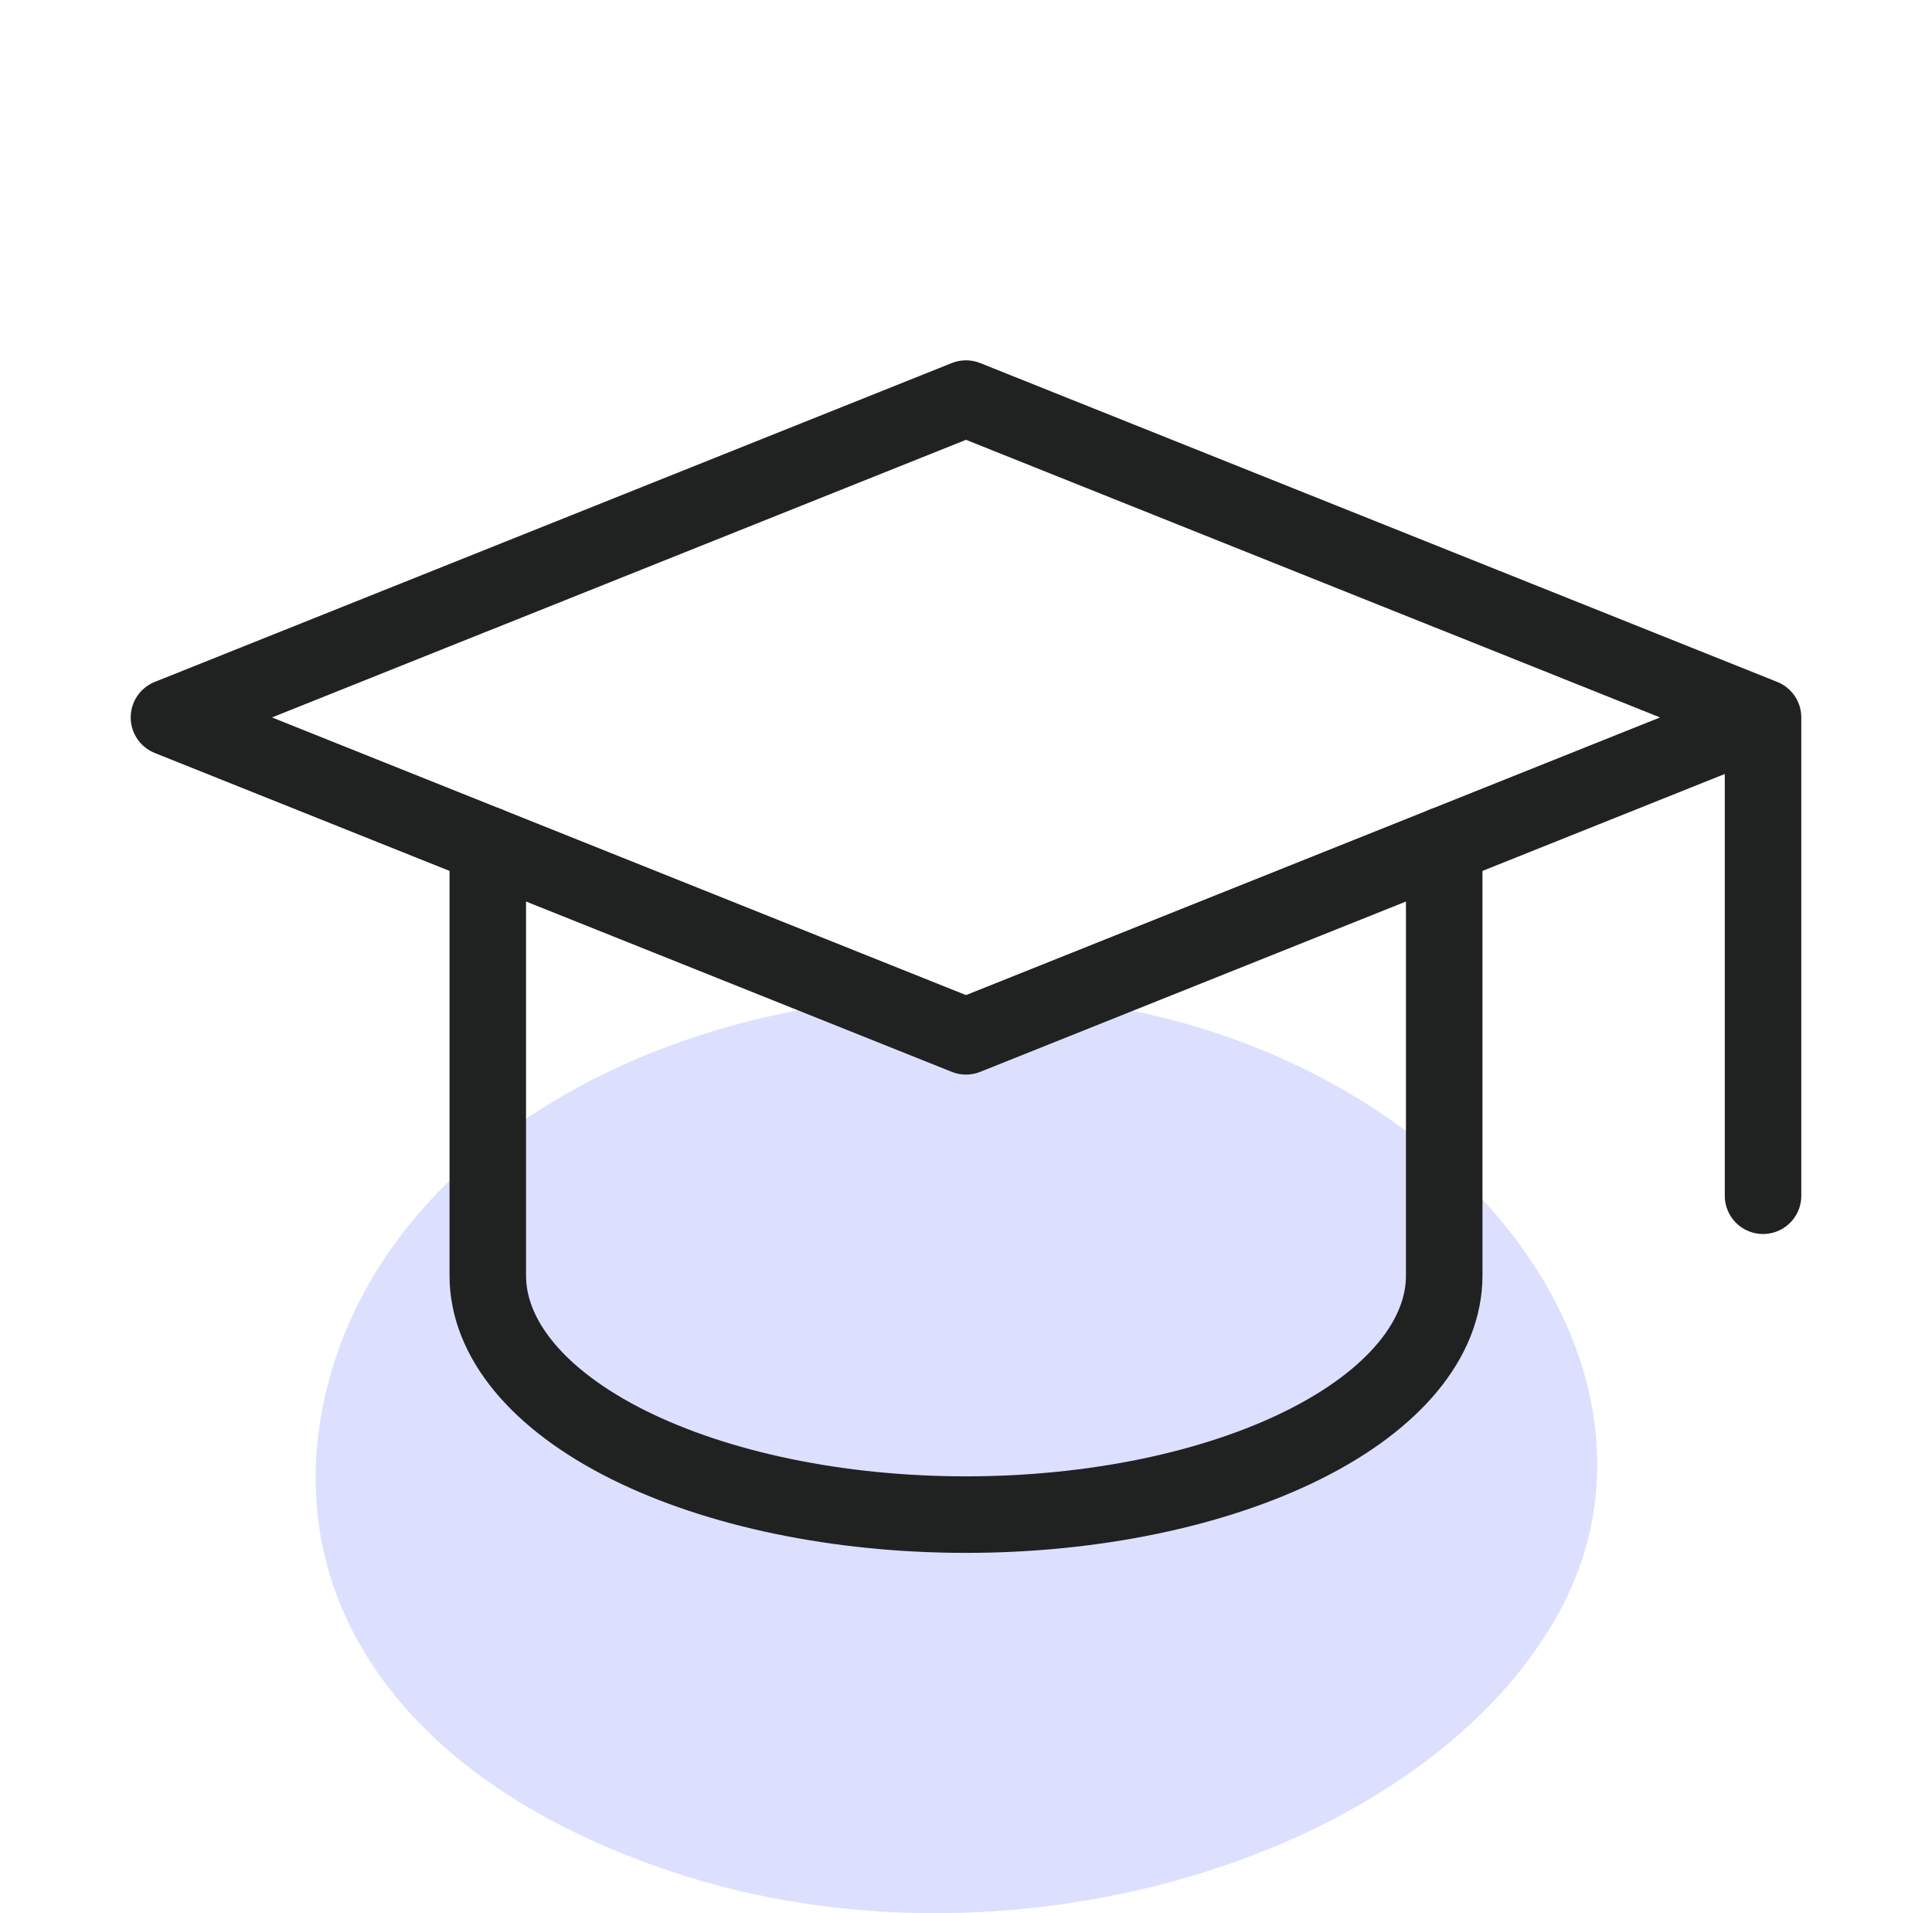
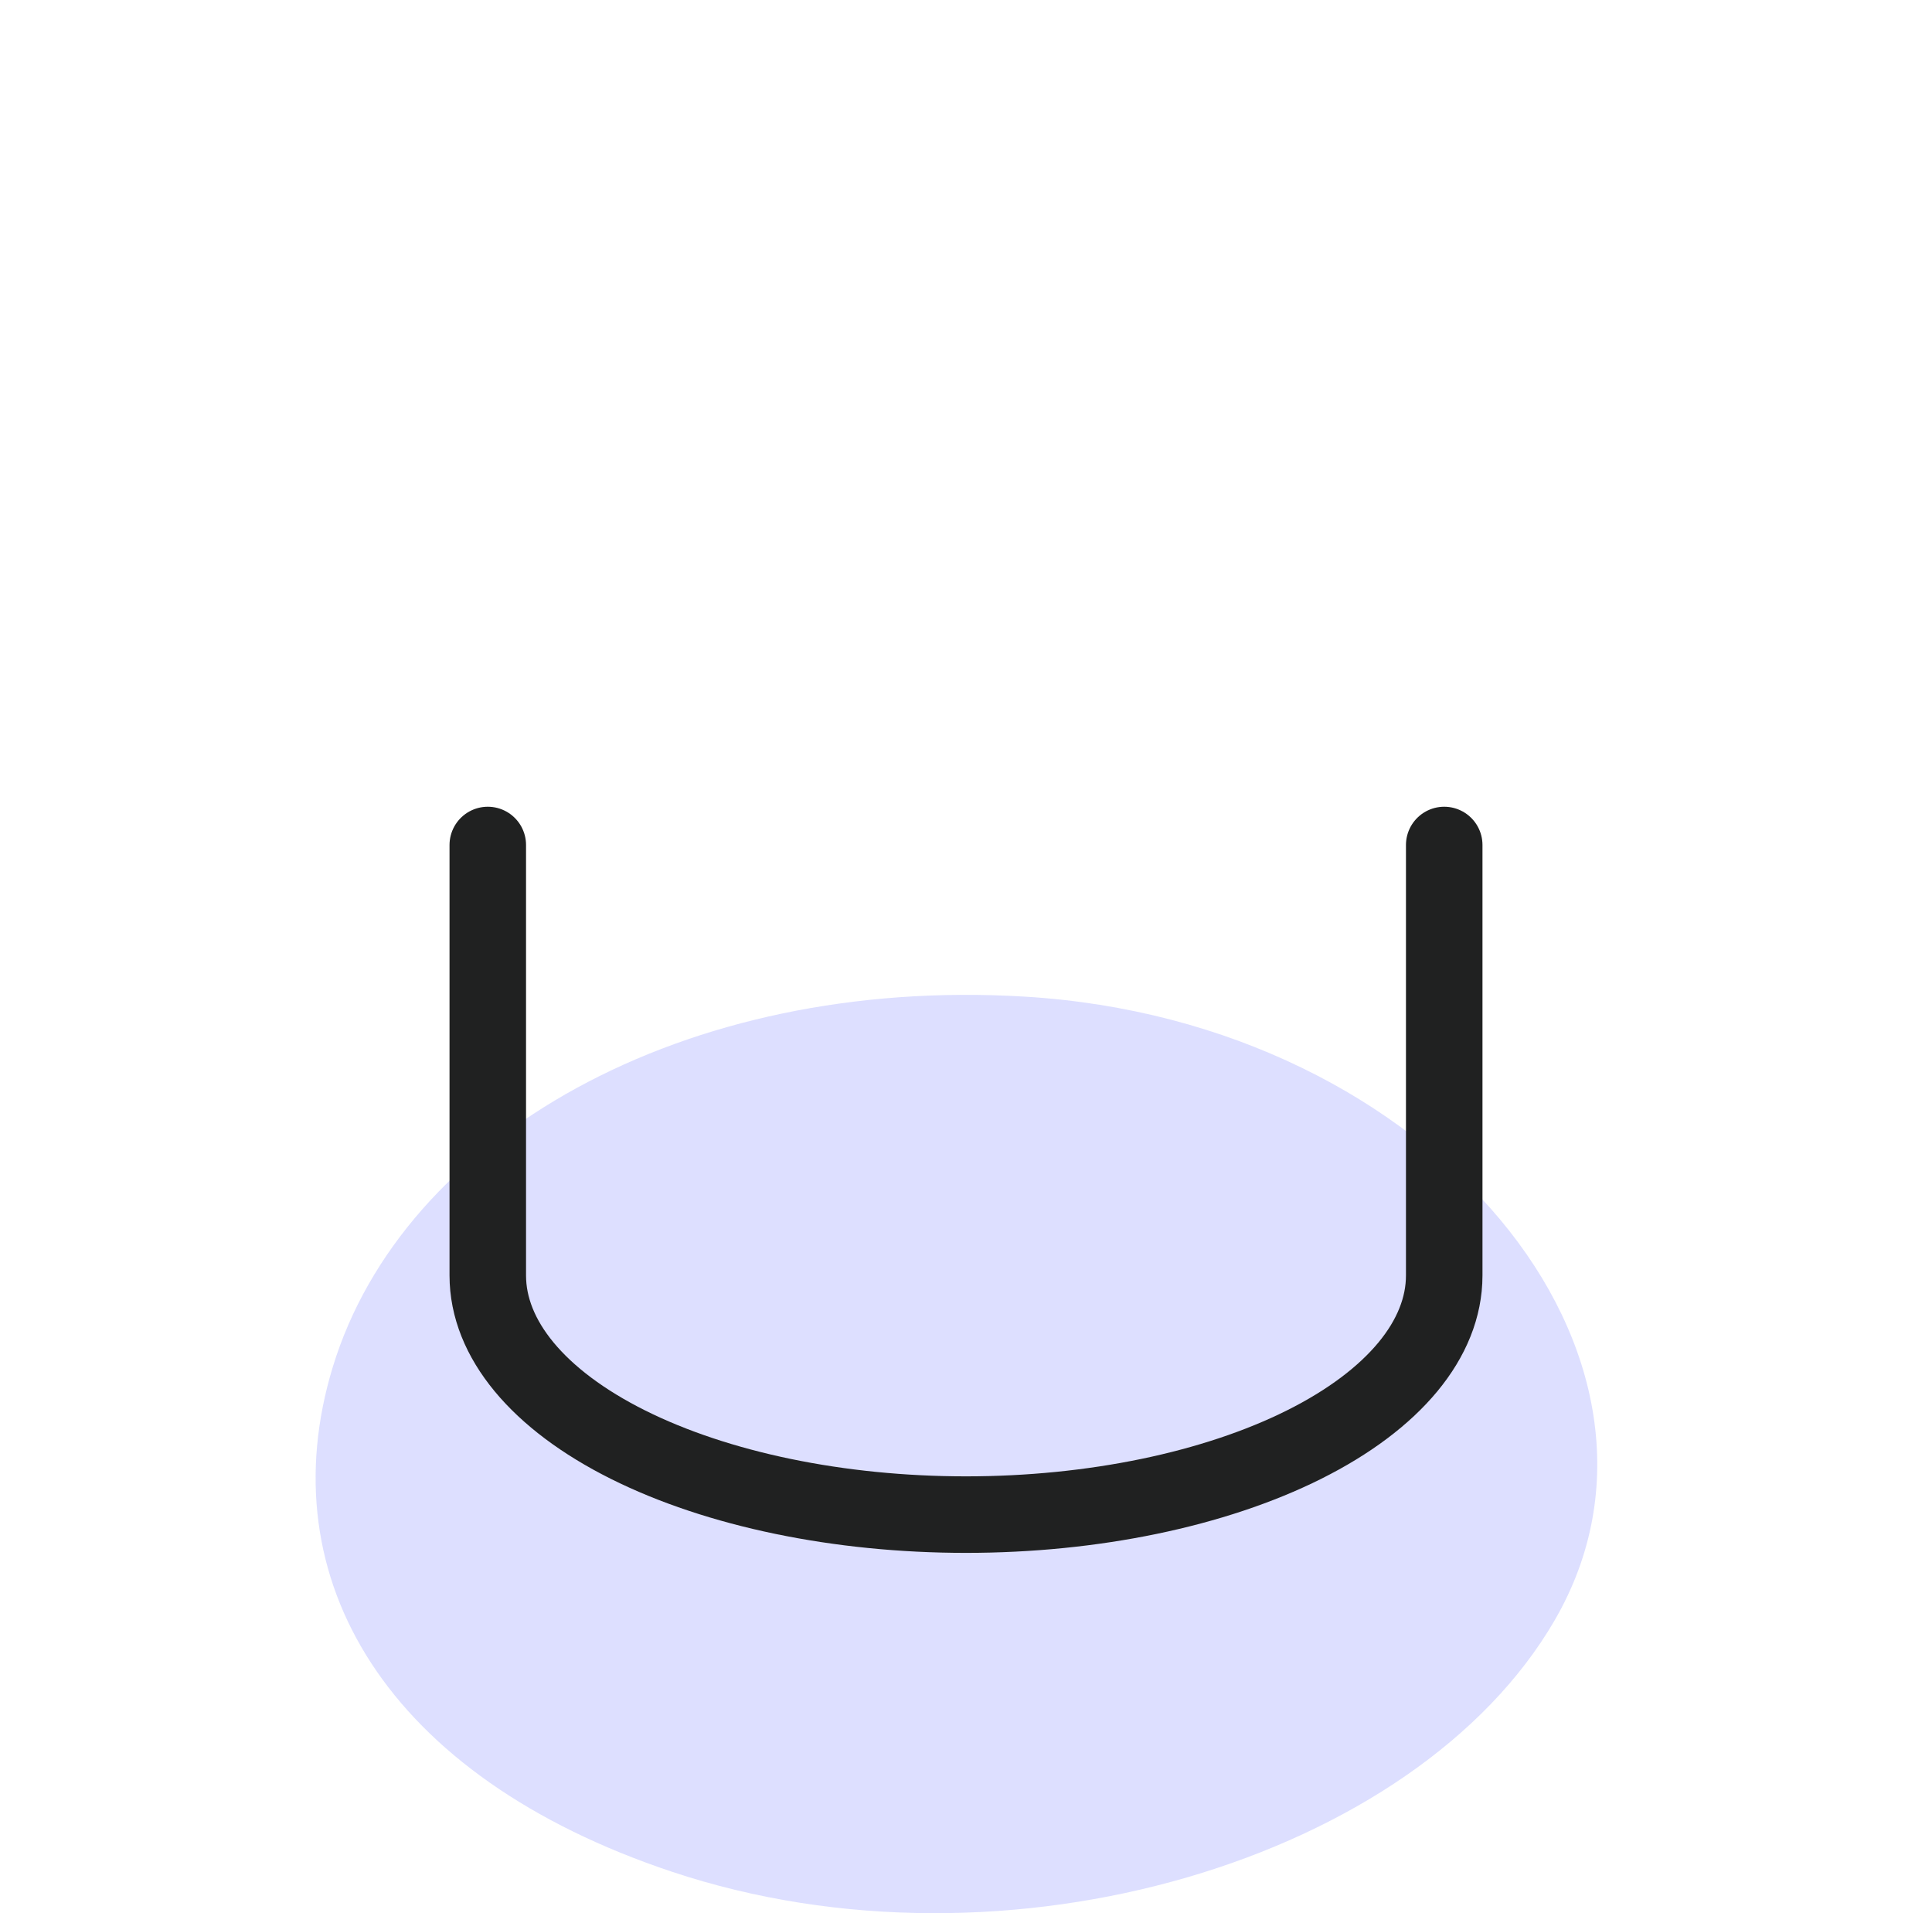
<svg xmlns="http://www.w3.org/2000/svg" width="101" height="100" viewBox="0 0 101 100" fill="none">
  <path opacity="0.75" d="M35.113 97.829C20.259 92.869 14.015 82.558 17.396 71.455C21.063 59.414 35.732 51.017 53.576 52.093C74.958 53.382 89.222 71.005 81.27 84.697C74.041 97.143 52.659 103.689 35.113 97.829Z" fill="#6672FF" fill-opacity="0.3" />
-   <path d="M92.167 37.5L50.5 20.834L8.833 37.5L50.5 54.167L92.167 37.5ZM92.167 37.5V62.5" stroke="#202121" stroke-width="4" stroke-linecap="round" stroke-linejoin="round" />
  <path d="M25.5 44.167V66.667C25.5 69.982 28.134 73.162 32.822 75.506C37.511 77.85 43.87 79.167 50.5 79.167C57.13 79.167 63.489 77.85 68.178 75.506C72.866 73.162 75.5 69.982 75.5 66.667V44.167" stroke="#202121" stroke-width="4" stroke-linecap="round" stroke-linejoin="round" />
</svg>